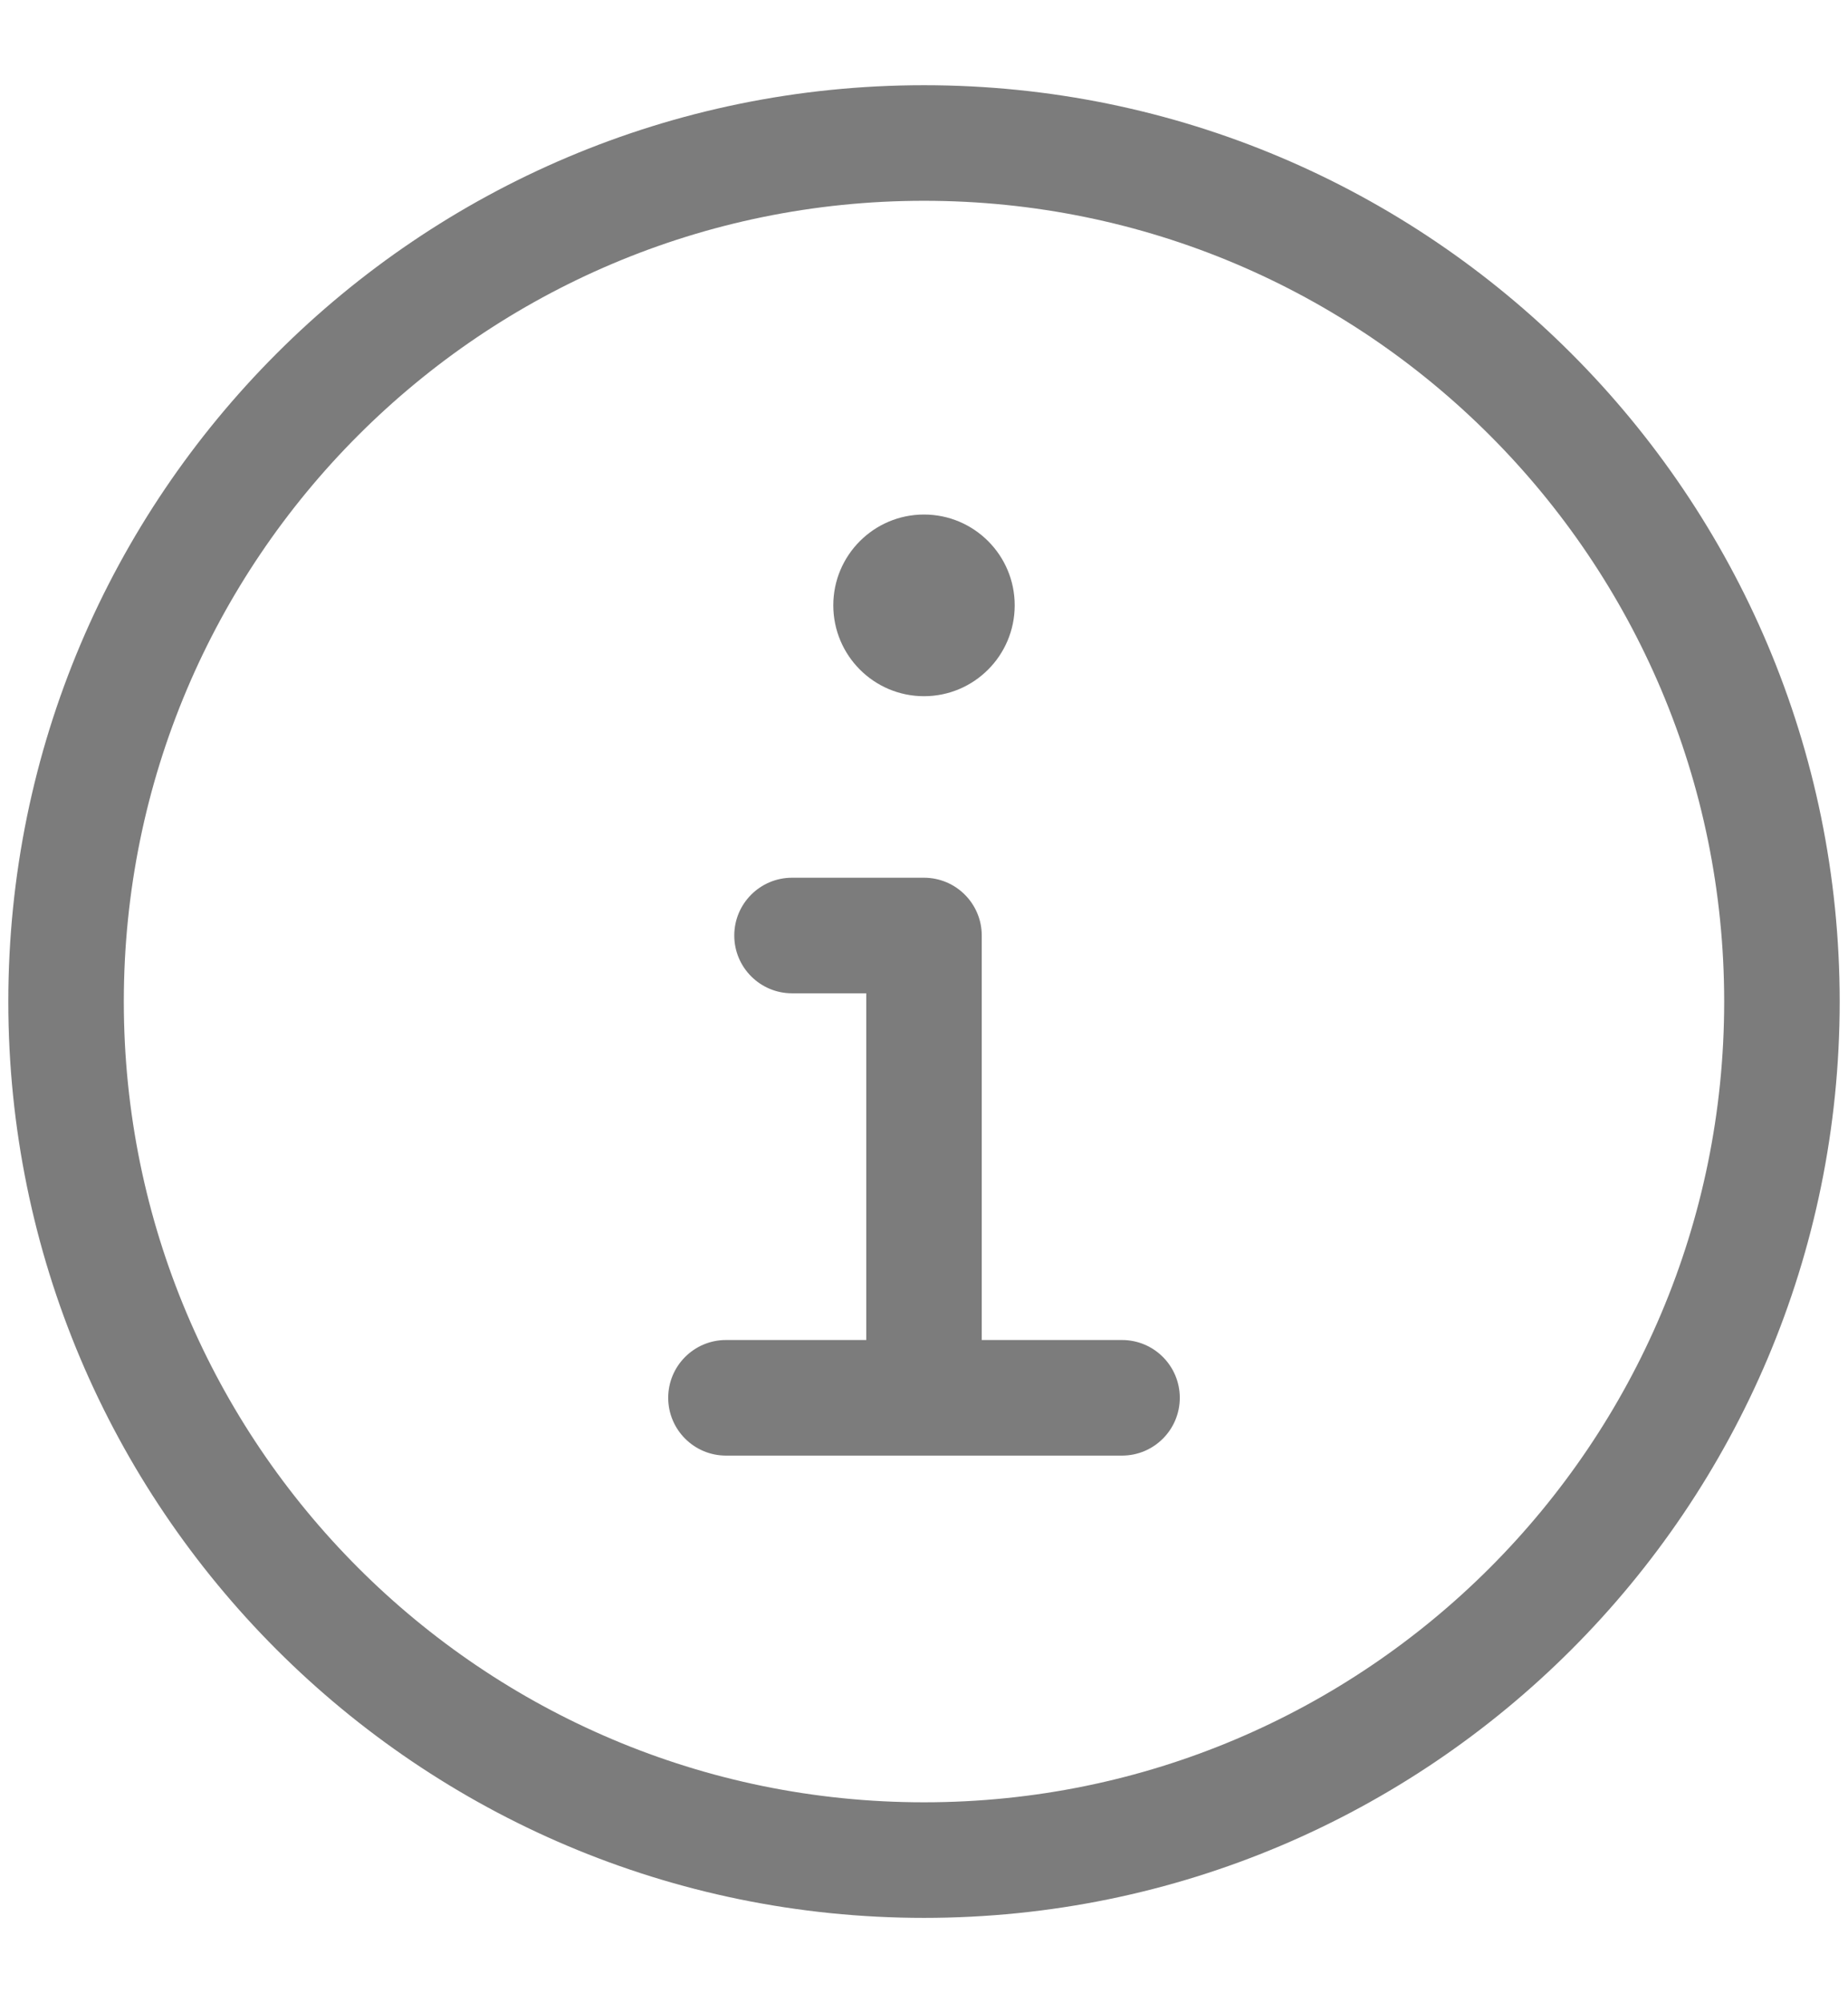
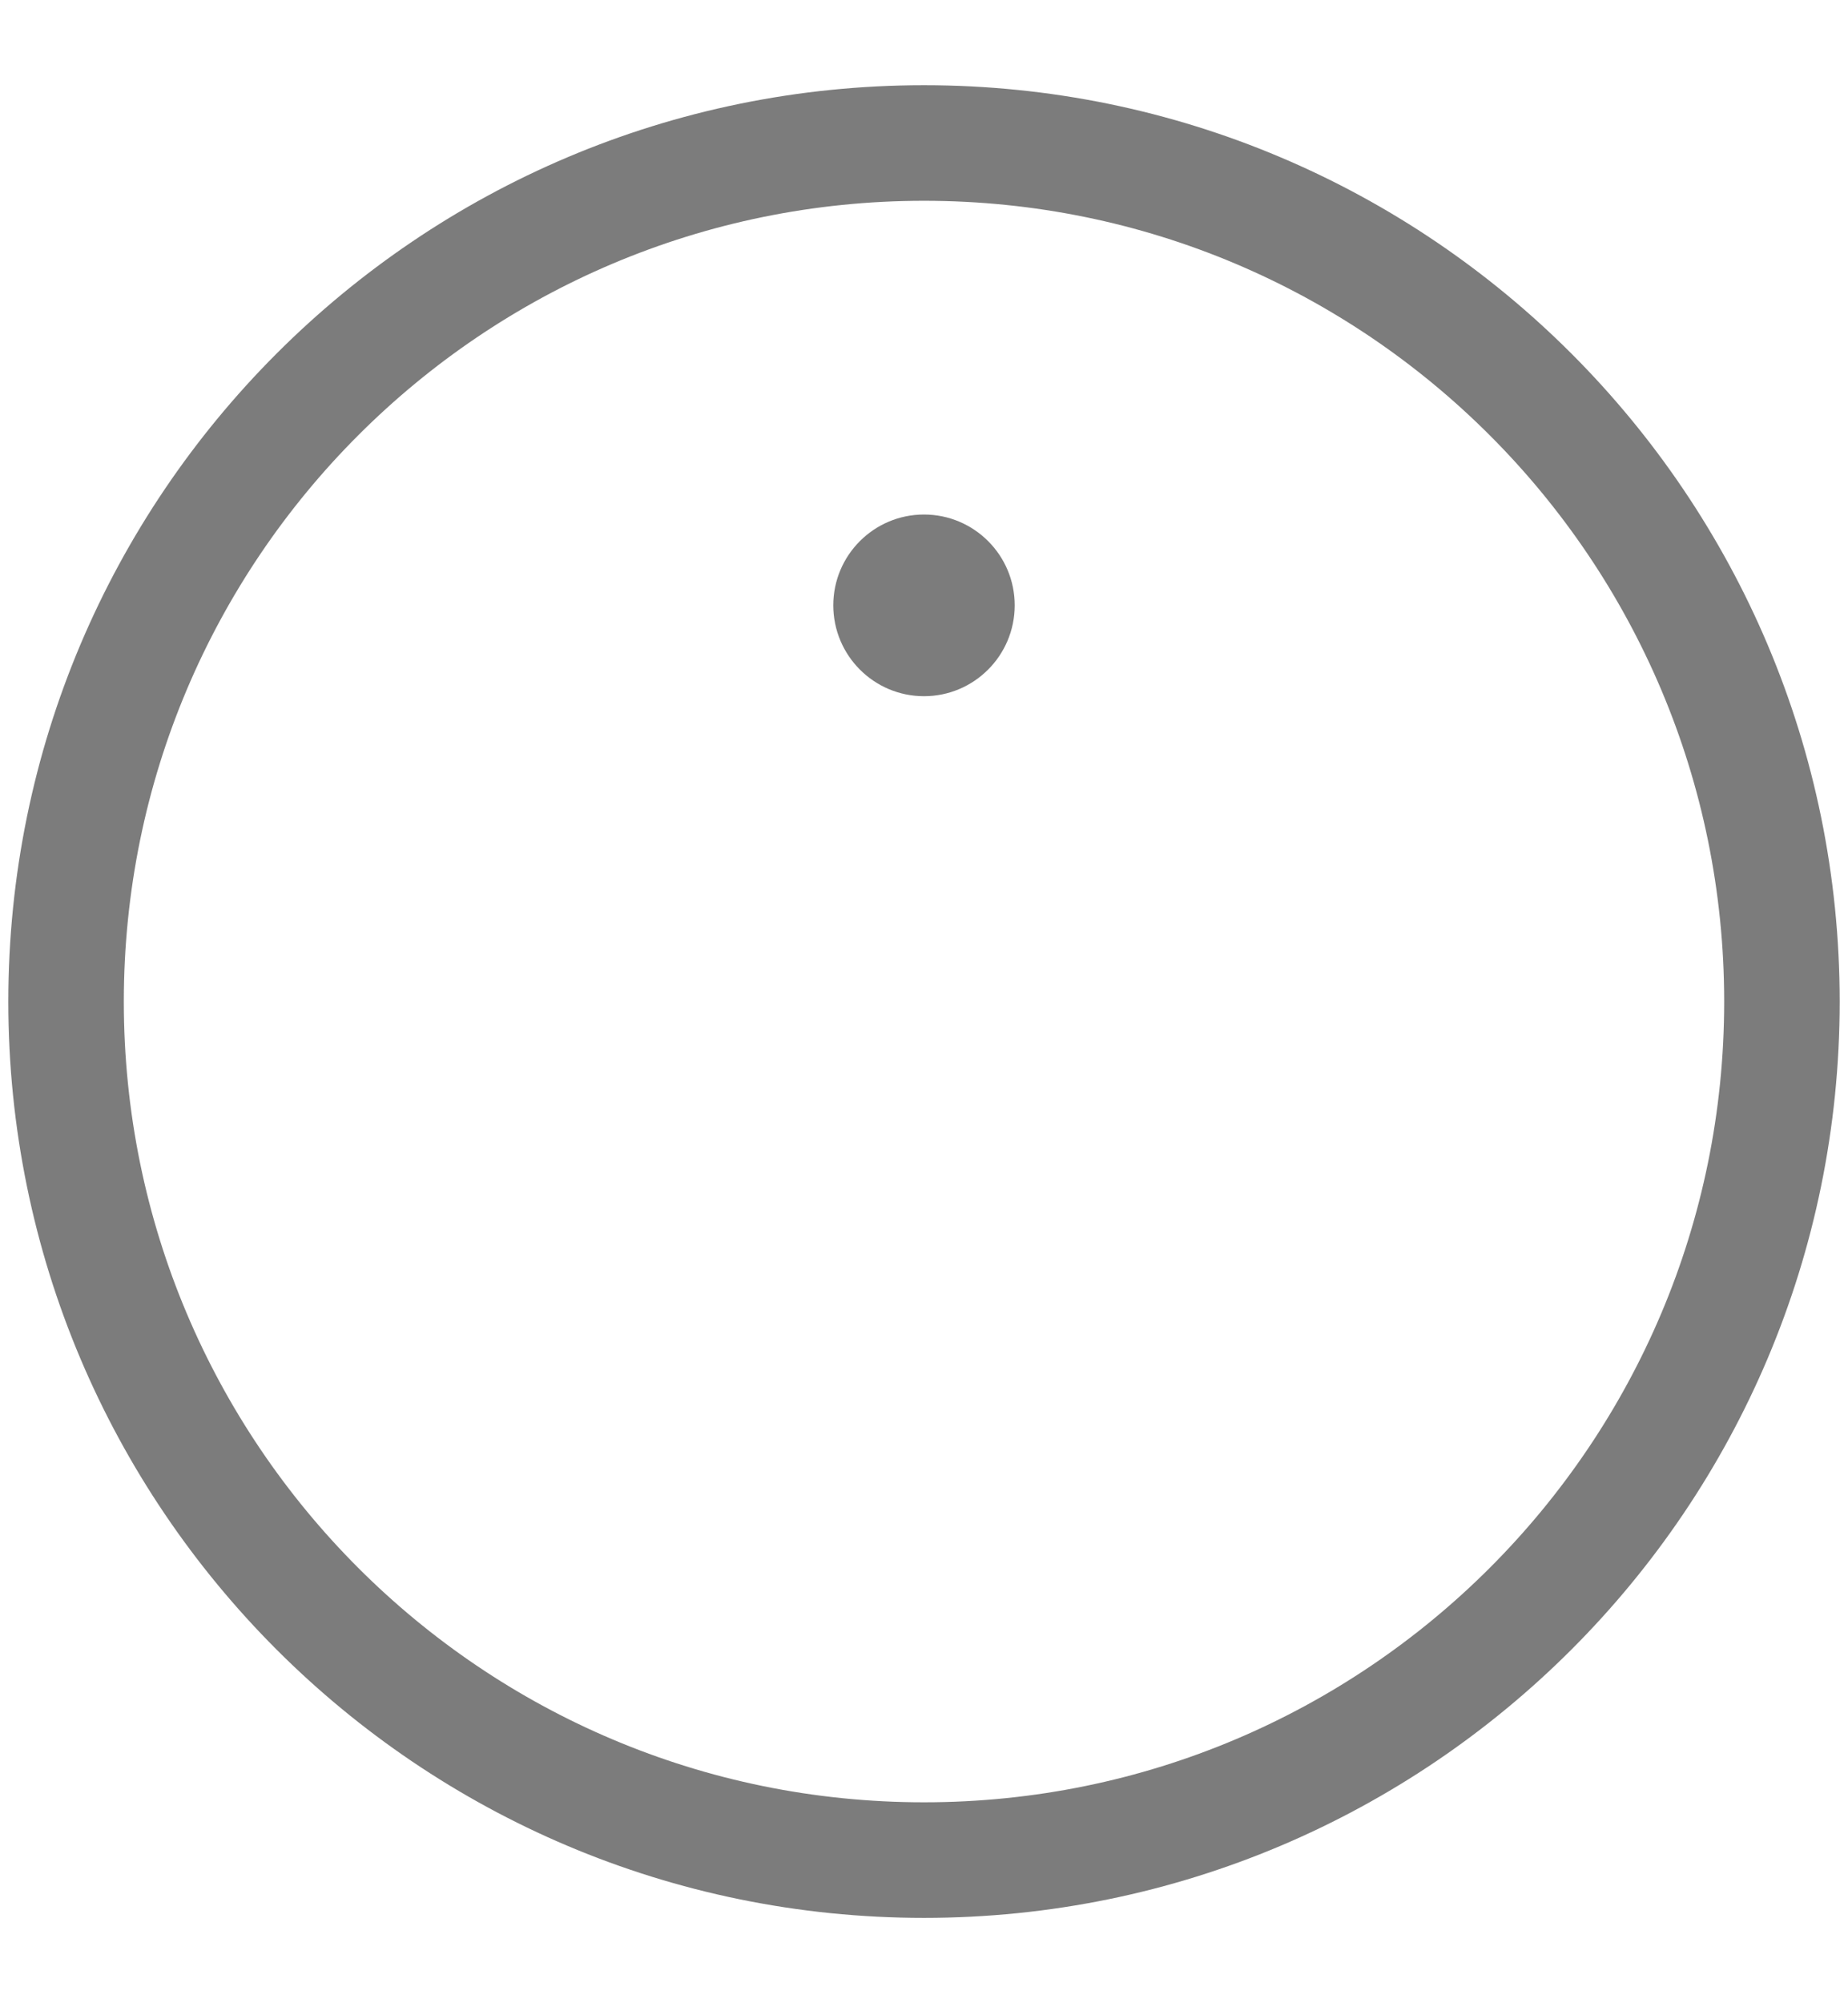
<svg xmlns="http://www.w3.org/2000/svg" width="12" height="13" viewBox="0 0 12 13" fill="none">
  <g id="vector">
    <path d="M6 3.339C5.675 3.339 5.411 3.603 5.411 3.928C5.411 4.254 5.675 4.518 6 4.518C6.325 4.518 6.589 4.254 6.589 3.928C6.589 3.603 6.325 3.339 6 3.339Z" fill="#7C7C7C" />
-     <path d="M5.143 5.696C4.936 5.696 4.768 5.864 4.768 6.071C4.768 6.278 4.936 6.446 5.143 6.446H5.625V8.696H4.714C4.507 8.696 4.339 8.864 4.339 9.071C4.339 9.278 4.507 9.446 4.714 9.446H7.286C7.493 9.446 7.661 9.278 7.661 9.071C7.661 8.864 7.493 8.696 7.286 8.696H6.375V6.071C6.375 5.864 6.207 5.696 6 5.696H5.143Z" fill="#7C7C7C" />
    <path fill-rule="evenodd" clip-rule="evenodd" d="M6 0.553C2.716 0.553 0.054 3.216 0.054 6.5C0.054 9.784 2.716 12.446 6 12.446C9.284 12.446 11.946 9.784 11.946 6.5C11.946 3.216 9.284 0.553 6 0.553ZM0.804 6.5C0.804 3.63 3.13 1.303 6 1.303C8.87 1.303 11.196 3.63 11.196 6.5C11.196 9.37 8.87 11.696 6 11.696C3.13 11.696 0.804 9.37 0.804 6.5Z" fill="#7C7C7C" />
  </g>
</svg>